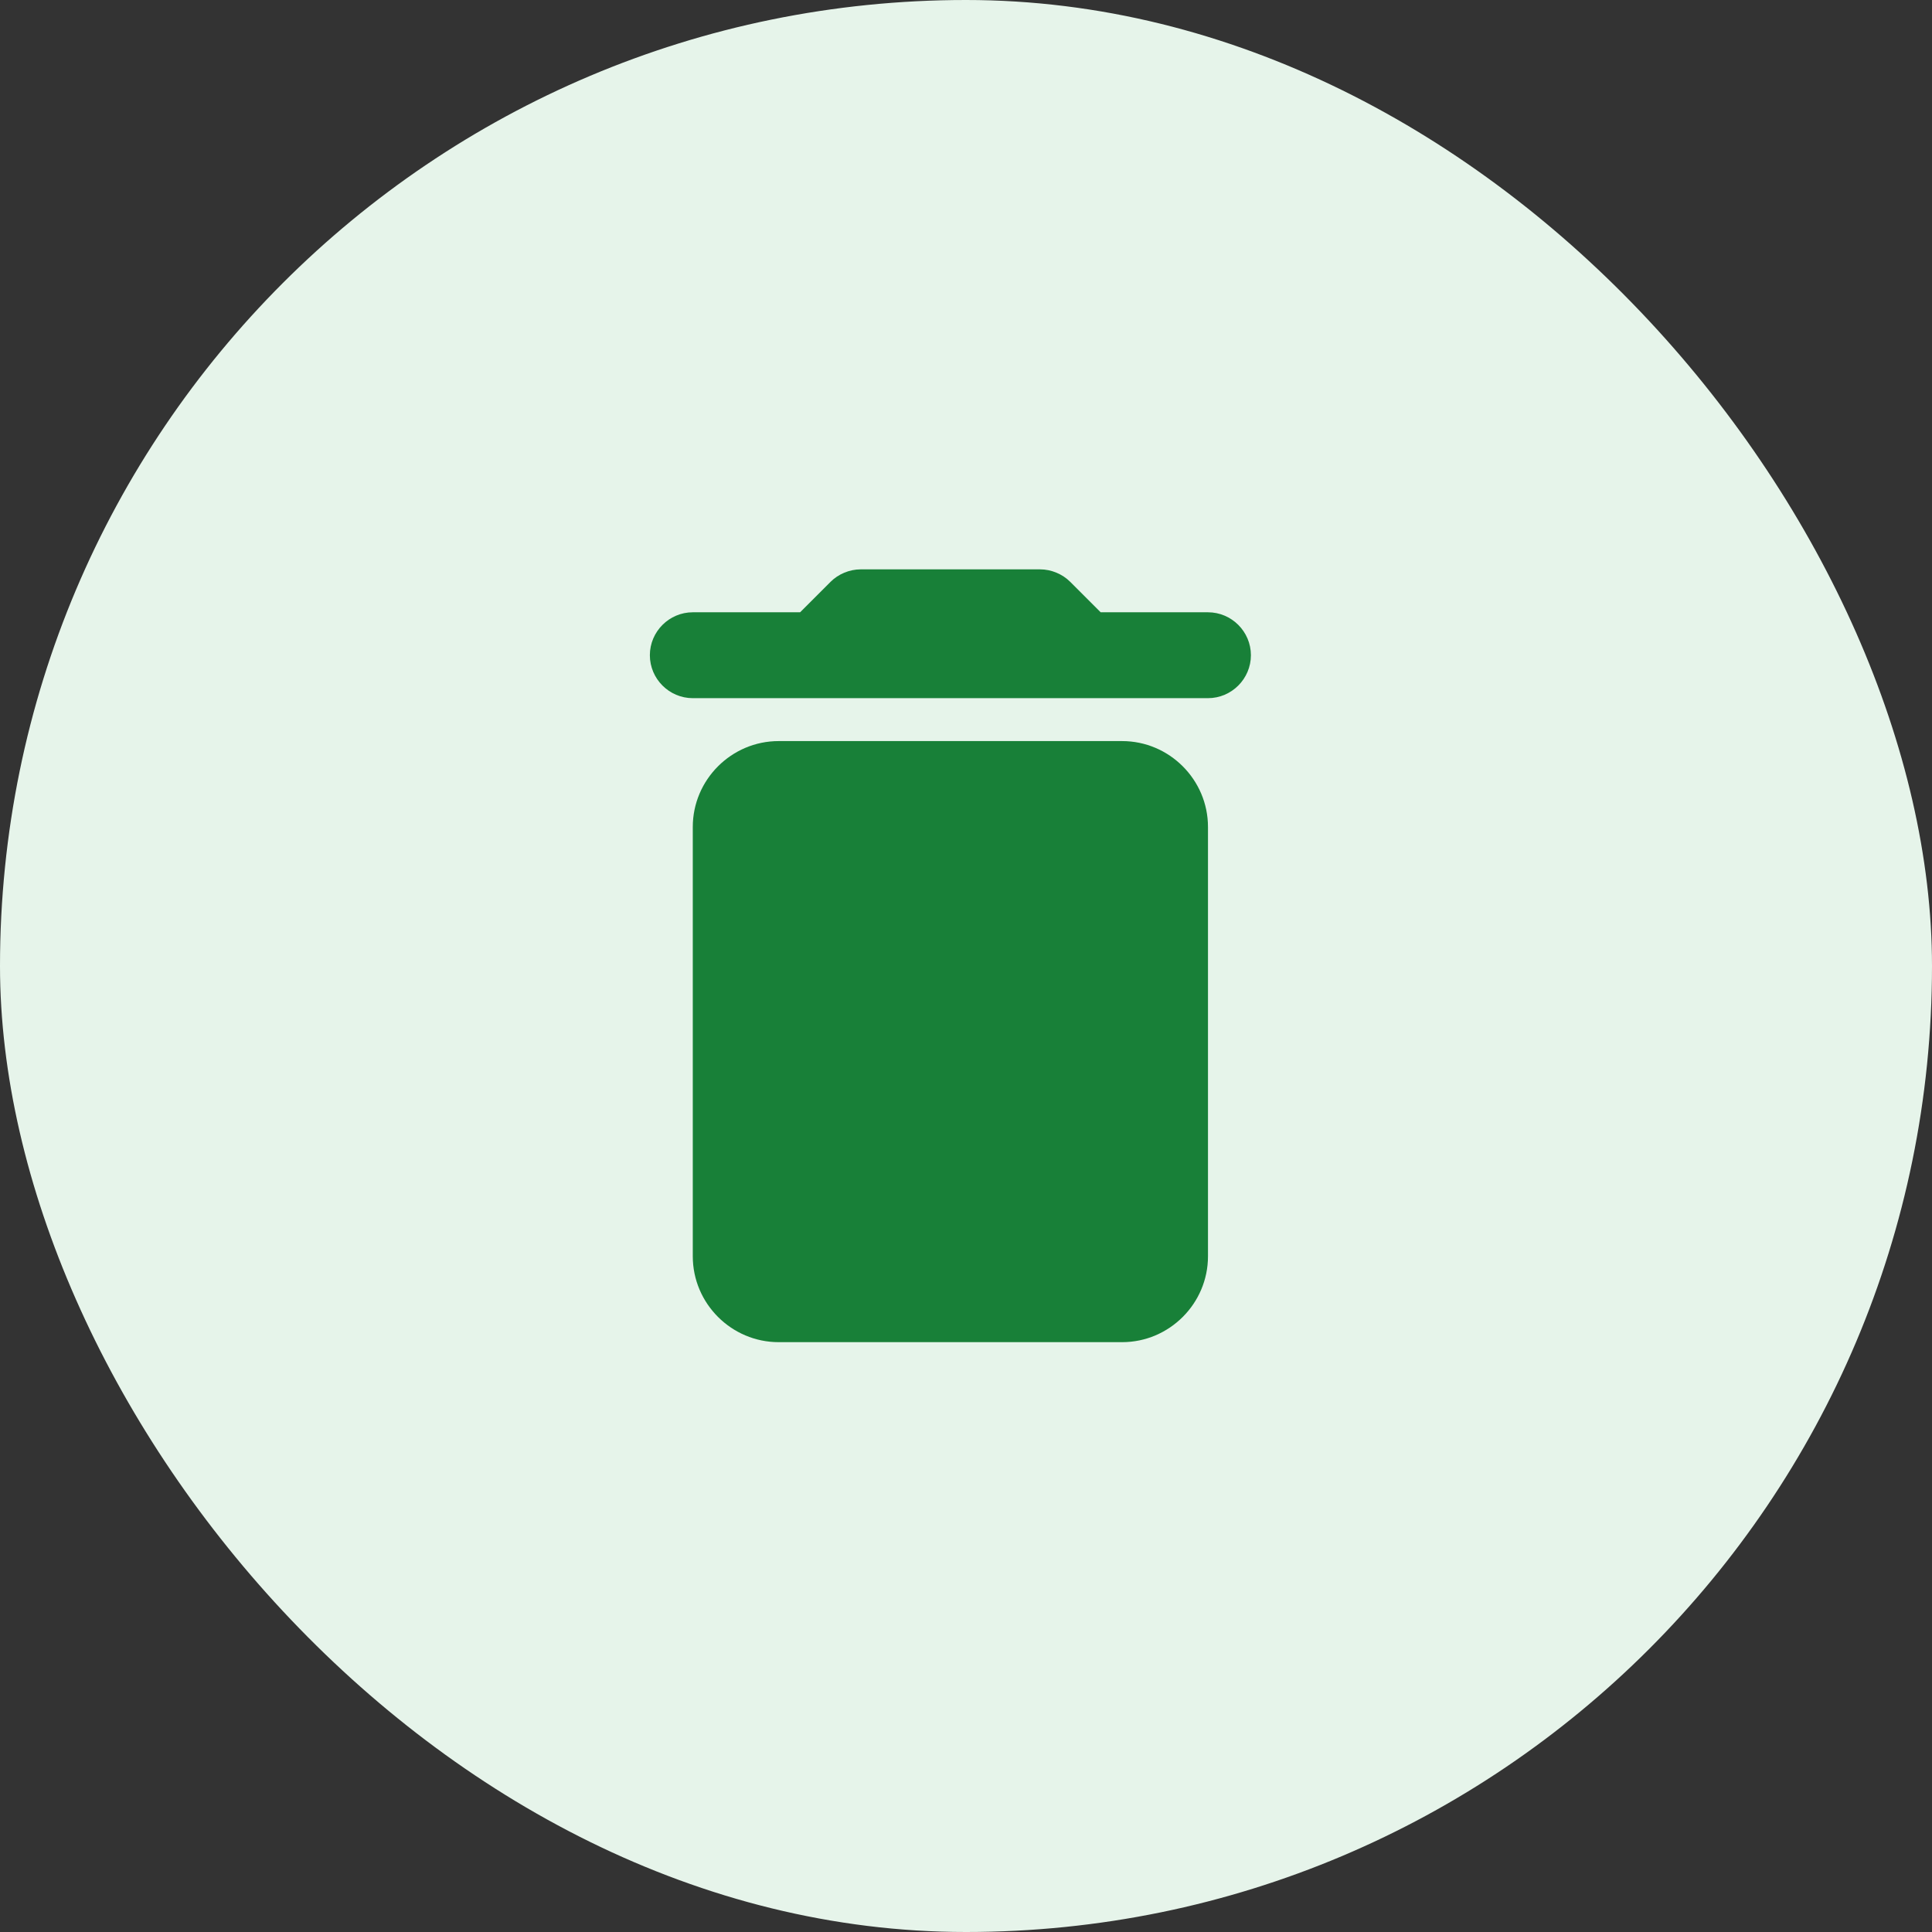
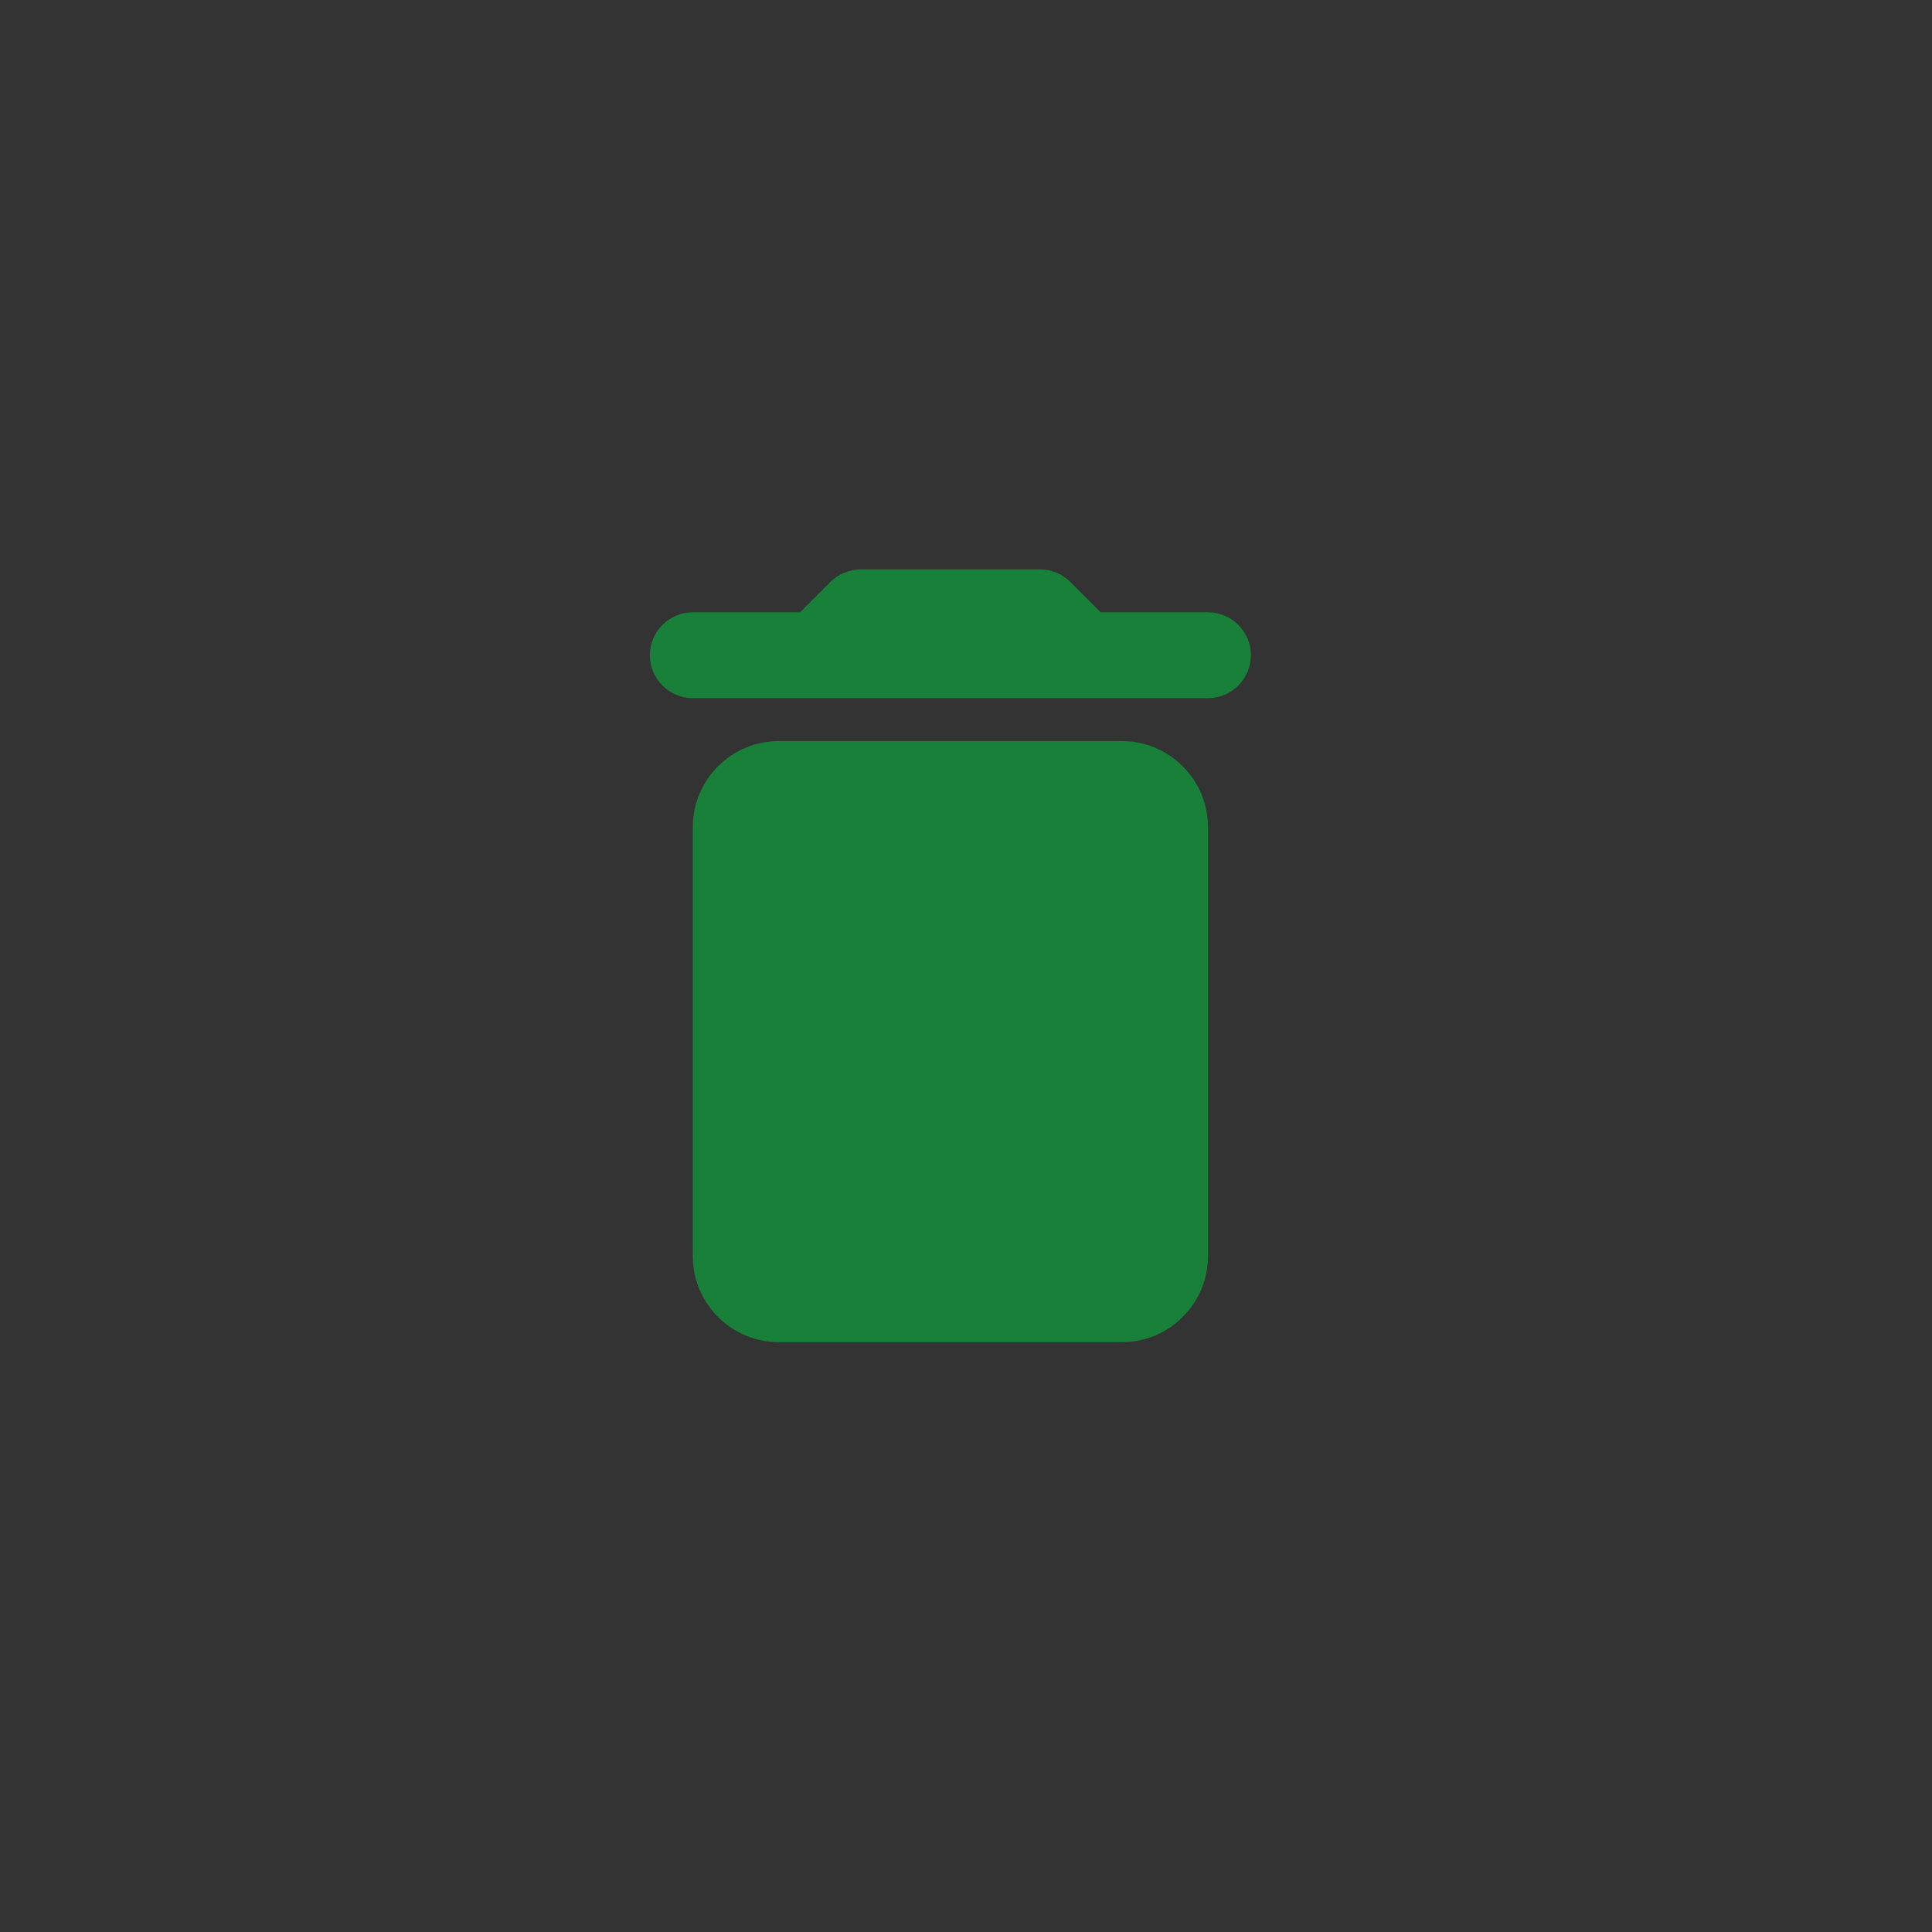
<svg xmlns="http://www.w3.org/2000/svg" width="60" height="60" viewBox="0 0 60 60" fill="none">
  <rect x="0" y="0" width="60" height="60" fill="#333333" stroke="none" />
-   <rect width="60" height="60" rx="30" fill="#E6F4EA" />
  <path d="M21.515 39.015C21.515 40.482 22.715 41.682 24.182 41.682H34.848C36.315 41.682 37.515 40.482 37.515 39.015V25.682C37.515 24.215 36.315 23.015 34.848 23.015H24.182C22.715 23.015 21.515 24.215 21.515 25.682V39.015ZM37.515 19.015H34.182L33.235 18.068C32.995 17.828 32.648 17.682 32.302 17.682H26.728C26.382 17.682 26.035 17.828 25.795 18.068L24.848 19.015H21.515C20.782 19.015 20.182 19.615 20.182 20.348C20.182 21.082 20.782 21.682 21.515 21.682H37.515C38.248 21.682 38.848 21.082 38.848 20.348C38.848 19.615 38.248 19.015 37.515 19.015Z" fill="#188038" />
</svg>